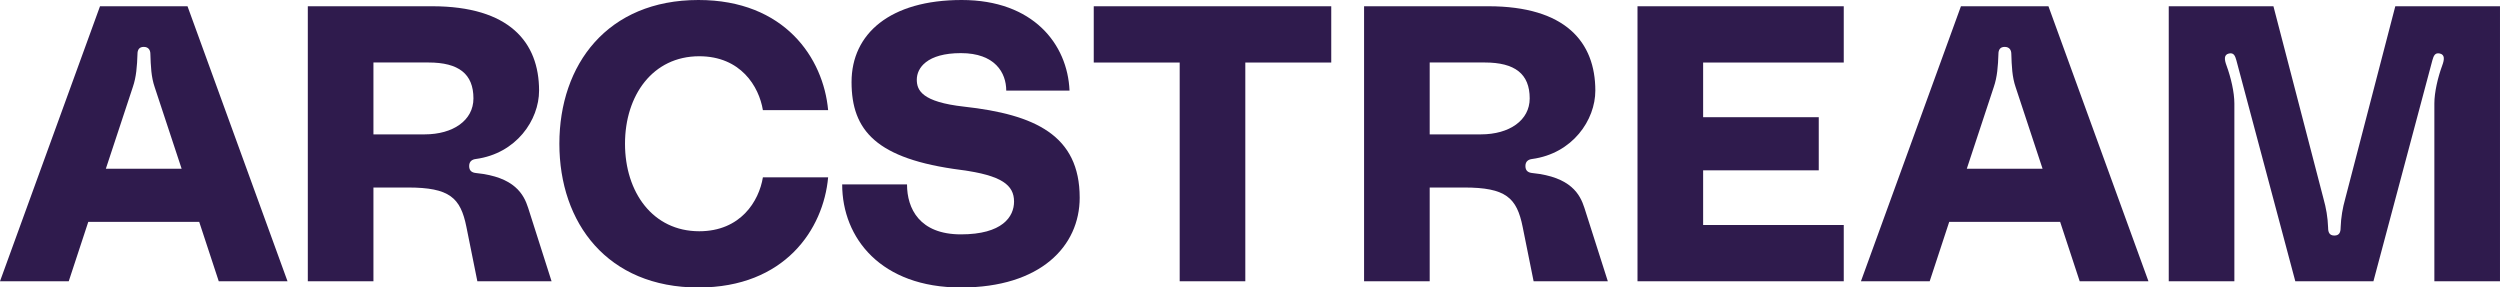
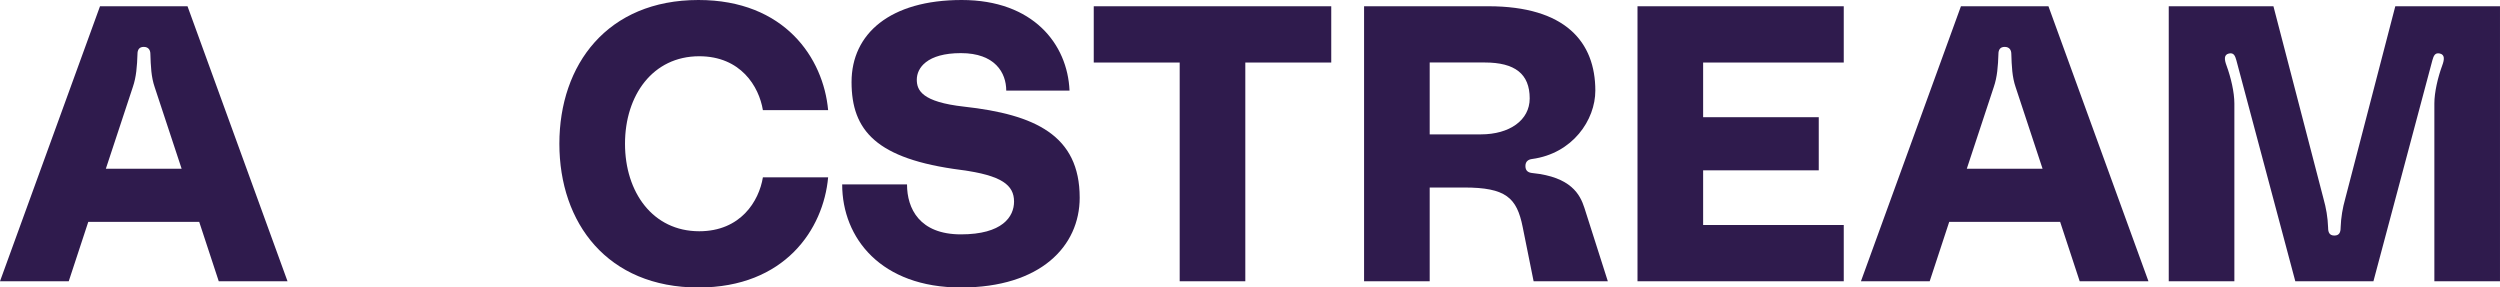
<svg xmlns="http://www.w3.org/2000/svg" id="Layer_2" data-name="Layer 2" viewBox="0 0 2162.61 248.7">
  <defs>
    <style>
      .cls-1 {
        fill: #2f1b4d;
      }
    </style>
  </defs>
  <g id="Layer_1-2" data-name="Layer 1">
    <g>
      <path class="cls-1" d="M189.23,243.3l-16.9-51.36h-95.97l-16.9,51.36H0L86.51,5.41h75.69l86.51,237.89h-59.47ZM91.57,145.98h65.55l-23.32-70.62c-3.04-8.79-3.38-18.25-3.72-28.72,0-3.38-1.69-6.08-5.74-6.08s-5.41,2.7-5.41,6.08c-.34,10.48-1.01,19.94-4.05,28.72l-23.32,70.62Z" />
-       <path class="cls-1" d="M266.27,243.3V5.41h107.46c66.91,0,92.59,31.09,92.59,72.99,0,25.34-19.6,54.4-54.74,59.14-2.7.34-5.74,1.69-5.74,6.08s2.7,5.74,6.08,6.08c33.45,3.38,41.23,18.59,44.94,30.07l20.27,63.53h-64.2l-9.46-46.97c-5.07-25.34-14.53-34.13-50.69-34.13h-29.74v81.1h-56.77ZM323.04,116.24h44.27c24.67,0,42.24-12.16,42.24-31.09,0-21.29-12.84-31.09-38.86-31.09h-47.65v62.18Z" />
      <path class="cls-1" d="M604.18,0c74.68,0,108.13,50.35,112.19,95.29h-56.43c-3.38-20.61-19.26-46.63-55.08-46.63-40.21,0-64.2,33.79-64.2,75.69s23.99,75.69,64.2,75.69c35.82,0,51.7-26.02,55.08-46.63h56.43c-4.05,44.94-37.51,95.29-112.19,95.29-78.73,0-120.3-55.76-120.3-124.35S525.44,0,604.18,0Z" />
      <path class="cls-1" d="M933.98,170.98c0,41.9-33.79,77.72-102.73,77.72s-102.73-42.58-102.73-89.21h56.09c0,20.95,10.81,43.25,46.63,43.25s45.96-15.21,45.96-28.38c0-14.19-10.48-22.64-45.96-27.37-73.33-9.46-94.61-34.13-94.61-76.03S770.09,0,831.93,0s91.57,38.18,93.26,78.39h-54.74c0-15.54-9.8-32.44-39.2-32.44s-38.18,12.84-38.18,22.98c0,9.12,4.39,19.26,40.89,23.32,61.16,6.76,100.02,24.67,100.02,78.73Z" />
      <path class="cls-1" d="M946.14,5.41h205.45v48.66h-74.34v189.23h-56.77V54.07h-74.34V5.41Z" />
      <path class="cls-1" d="M1179.98,243.3V5.41h107.46c66.91,0,92.59,31.09,92.59,72.99,0,25.34-19.6,54.4-54.74,59.14-2.7.34-5.74,1.69-5.74,6.08s2.7,5.74,6.08,6.08c33.45,3.38,41.23,18.59,44.94,30.07l20.27,63.53h-64.2l-9.46-46.97c-5.07-25.34-14.53-34.13-50.69-34.13h-29.74v81.1h-56.77ZM1236.75,116.24h44.27c24.67,0,42.24-12.16,42.24-31.09,0-21.29-12.84-31.09-38.86-31.09h-47.65v62.18Z" />
      <path class="cls-1" d="M1594.93,54.07h-121.65v47.31h100.02v45.96h-100.02v47.31h121.65v48.66h-178.42V5.41h178.42v48.66Z" />
      <path class="cls-1" d="M1799.02,243.3l-16.9-51.36h-95.97l-16.89,51.36h-59.47L1696.3,5.41h75.69l86.51,237.89h-59.47ZM1701.36,145.98h65.56l-23.32-70.62c-3.04-8.79-3.38-18.25-3.72-28.72,0-3.38-1.69-6.08-5.74-6.08s-5.41,2.7-5.41,6.08c-.34,10.48-1.01,19.94-4.05,28.72l-23.32,70.62Z" />
      <path class="cls-1" d="M1876.06,243.3V5.41h90.56l43.25,166.25c2.37,8.45,3.72,16.22,4.05,25.34,0,3.72,1.01,6.76,5.41,6.76s5.41-3.04,5.41-6.76c.34-9.12,1.69-16.89,4.05-25.34l43.25-166.25h90.56v237.89h-56.77V89.55c0-9.8,3.04-22.64,6.76-32.78,2.03-5.41,2.36-9.46-2.03-10.48-4.39-1.01-5.41,2.37-6.42,5.74l-51.02,191.26h-67.58l-51.02-191.26c-1.01-3.38-2.03-6.76-6.42-5.74-4.39,1.01-4.05,5.07-2.03,10.48,3.72,10.14,6.76,22.98,6.76,32.78v153.75h-56.77Z" />
    </g>
  </g>
</svg>